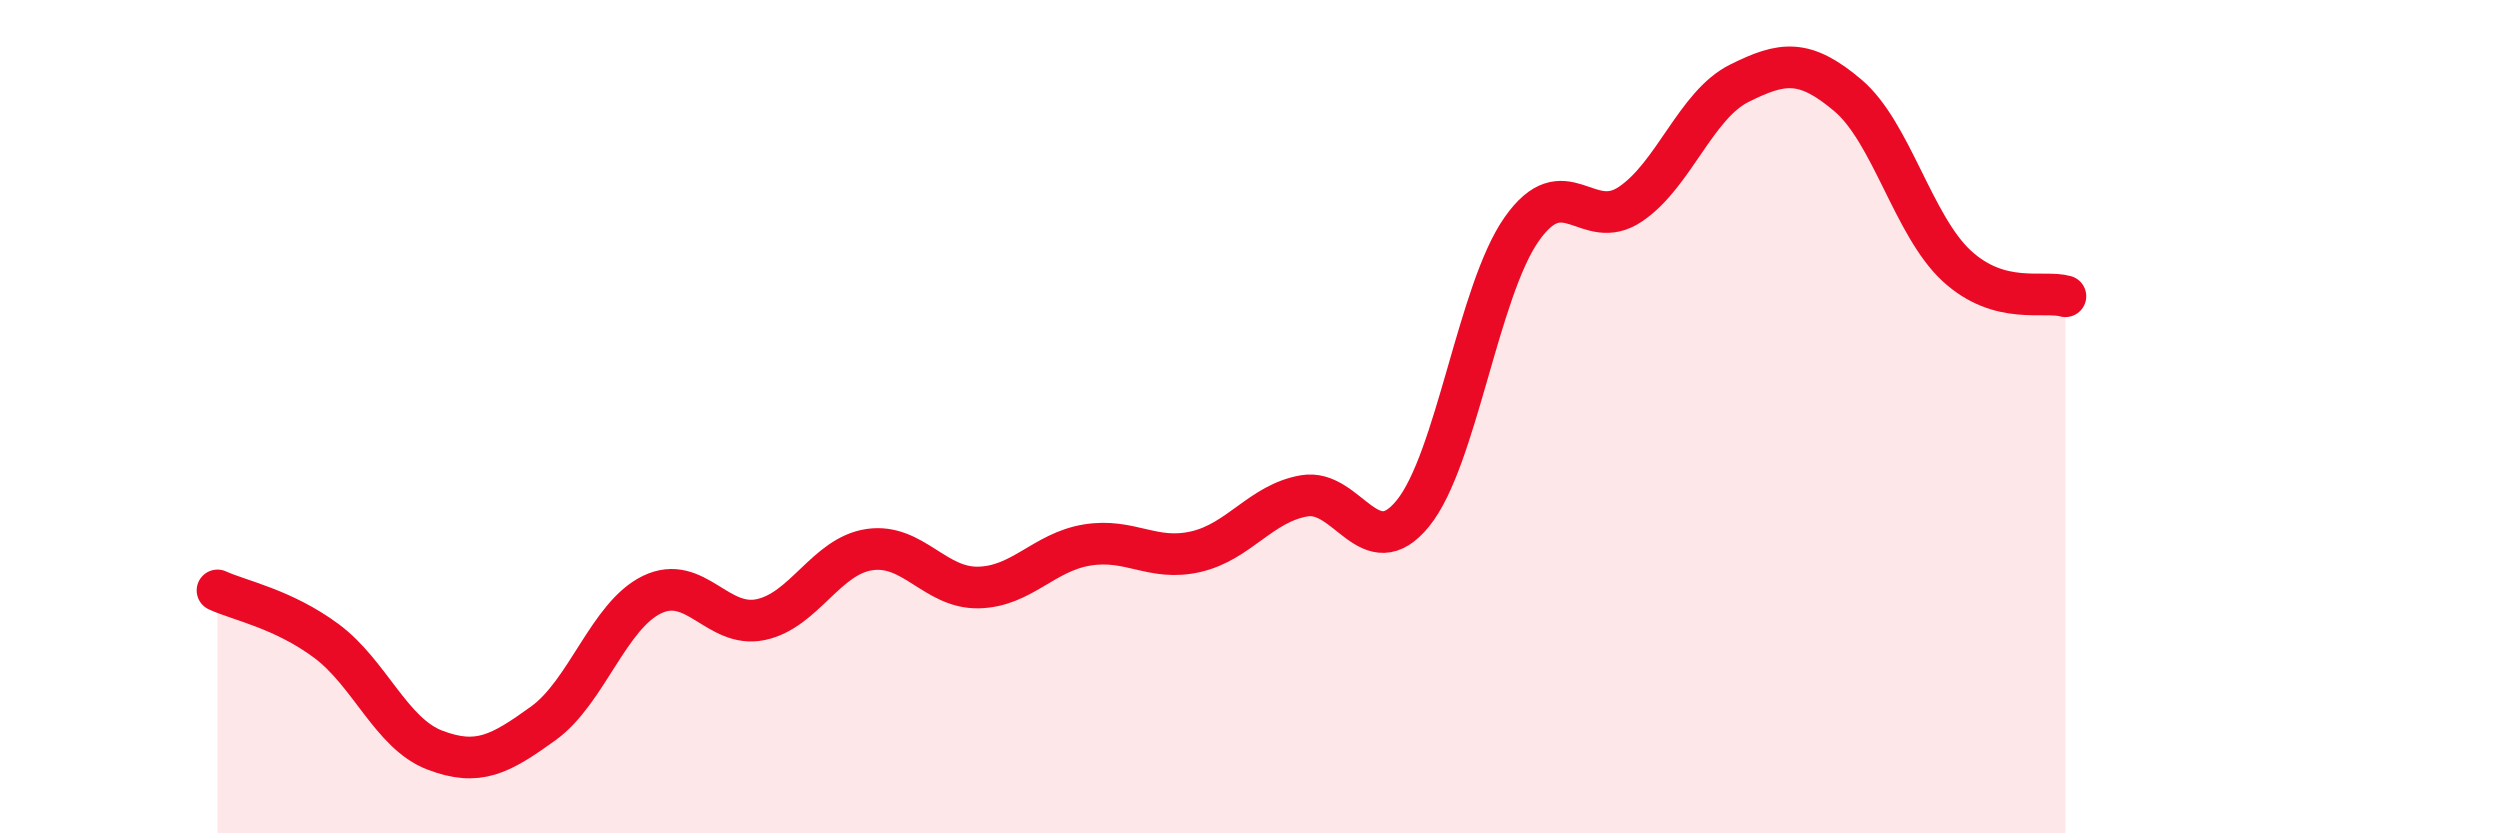
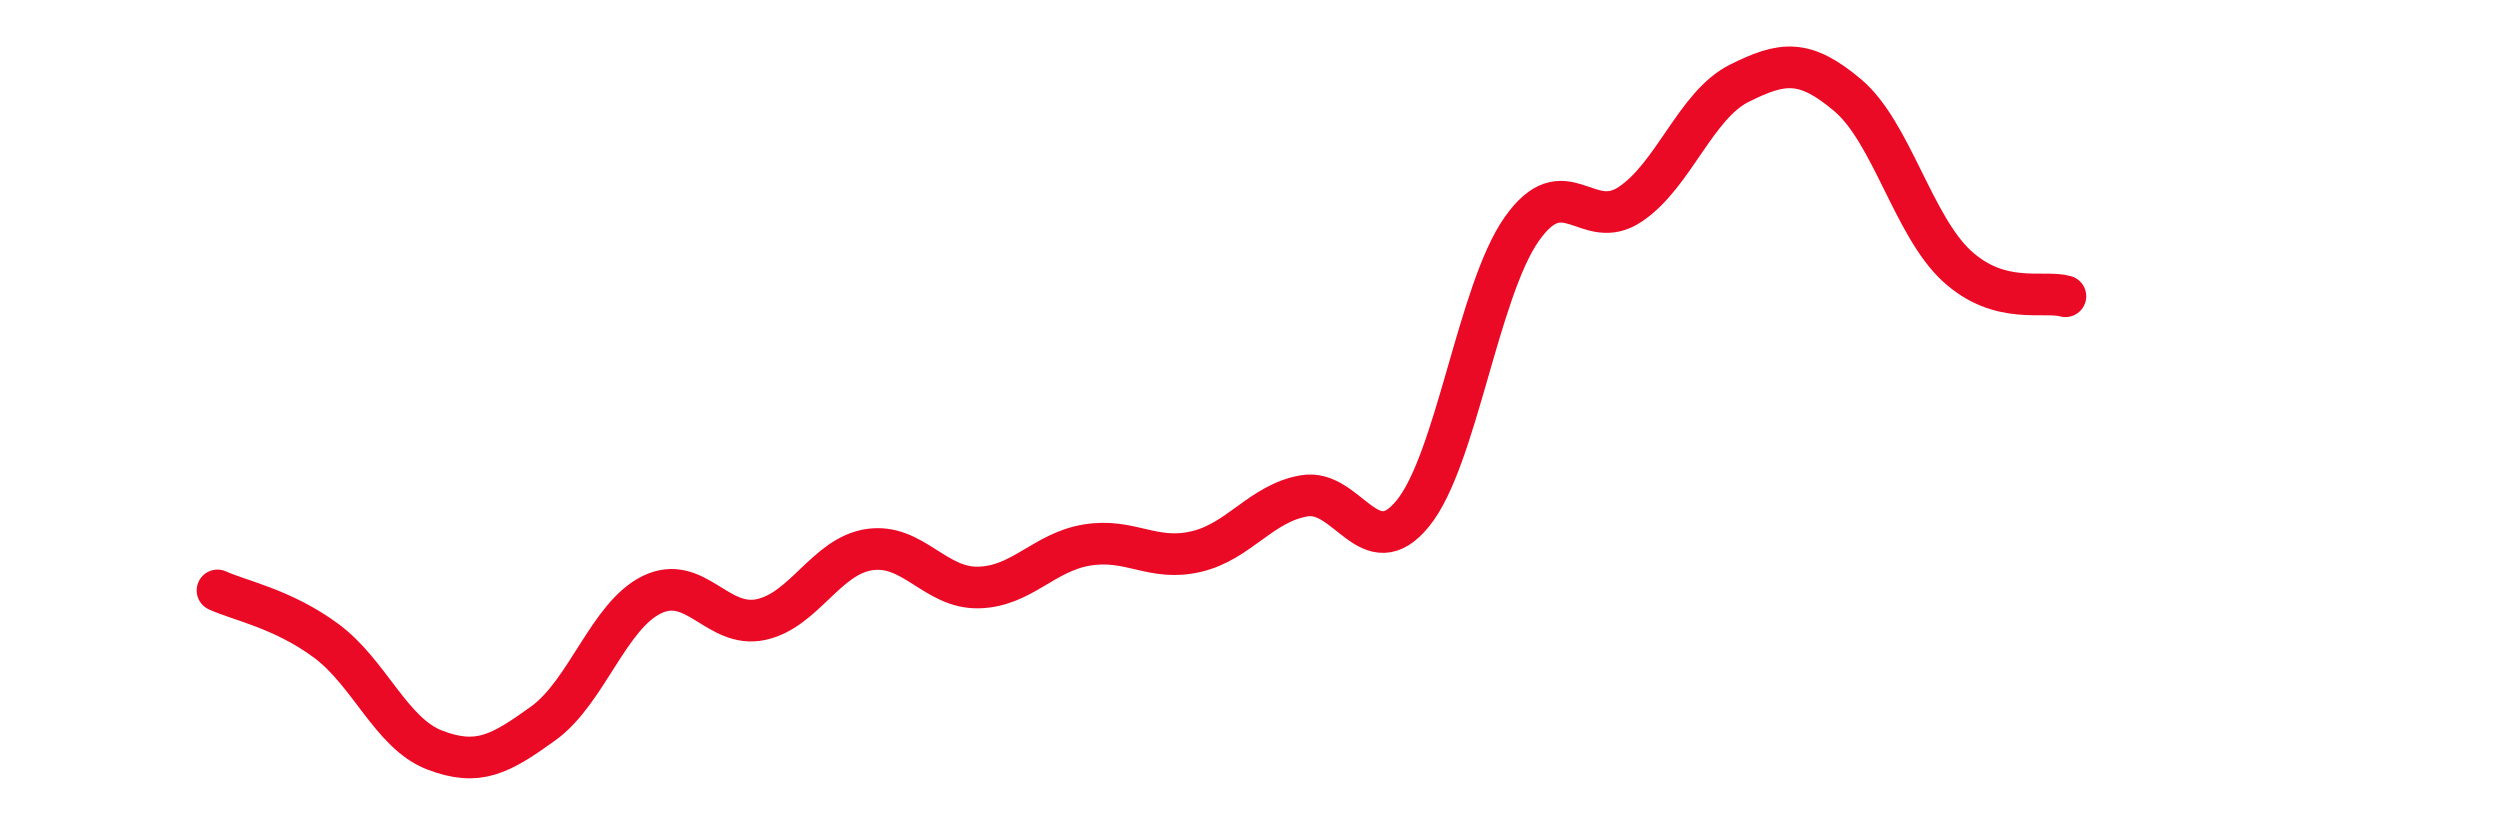
<svg xmlns="http://www.w3.org/2000/svg" width="60" height="20" viewBox="0 0 60 20">
-   <path d="M 5.22,14.17 C 5.74,14.41 6.79,14.61 7.83,15.38 C 8.87,16.15 9.39,17.6 10.43,18 C 11.47,18.4 12,18.11 13.04,17.36 C 14.08,16.61 14.61,14.77 15.65,14.27 C 16.69,13.77 17.22,15.09 18.26,14.87 C 19.3,14.65 19.83,13.34 20.87,13.19 C 21.91,13.04 22.44,14.12 23.48,14.1 C 24.52,14.08 25.05,13.25 26.09,13.08 C 27.13,12.91 27.66,13.48 28.7,13.24 C 29.74,13 30.26,12.08 31.3,11.9 C 32.34,11.72 32.87,13.6 33.91,12.32 C 34.95,11.04 35.48,6.98 36.52,5.5 C 37.56,4.02 38.09,5.6 39.13,4.9 C 40.17,4.2 40.7,2.52 41.74,2 C 42.78,1.48 43.31,1.41 44.35,2.29 C 45.39,3.17 45.92,5.42 46.96,6.38 C 48,7.34 49.05,6.96 49.57,7.11L49.57 20L5.22 20Z" fill="#EB0A25" opacity="0.1" stroke-linecap="round" stroke-linejoin="round" />
  <path d="M 5.22,14.17 C 5.74,14.41 6.79,14.61 7.83,15.38 C 8.87,16.15 9.39,17.6 10.43,18 C 11.47,18.4 12,18.11 13.04,17.36 C 14.08,16.61 14.61,14.77 15.65,14.27 C 16.69,13.77 17.22,15.09 18.26,14.87 C 19.3,14.65 19.83,13.34 20.87,13.19 C 21.91,13.04 22.44,14.12 23.48,14.1 C 24.52,14.08 25.05,13.25 26.09,13.08 C 27.13,12.91 27.66,13.48 28.7,13.24 C 29.74,13 30.26,12.08 31.3,11.9 C 32.34,11.72 32.87,13.6 33.91,12.32 C 34.95,11.04 35.48,6.98 36.52,5.5 C 37.56,4.02 38.09,5.6 39.13,4.9 C 40.17,4.2 40.7,2.52 41.74,2 C 42.78,1.48 43.31,1.41 44.35,2.29 C 45.39,3.17 45.92,5.42 46.96,6.38 C 48,7.34 49.05,6.96 49.57,7.11" stroke="#EB0A25" stroke-width="1" fill="none" stroke-linecap="round" stroke-linejoin="round" />
</svg>